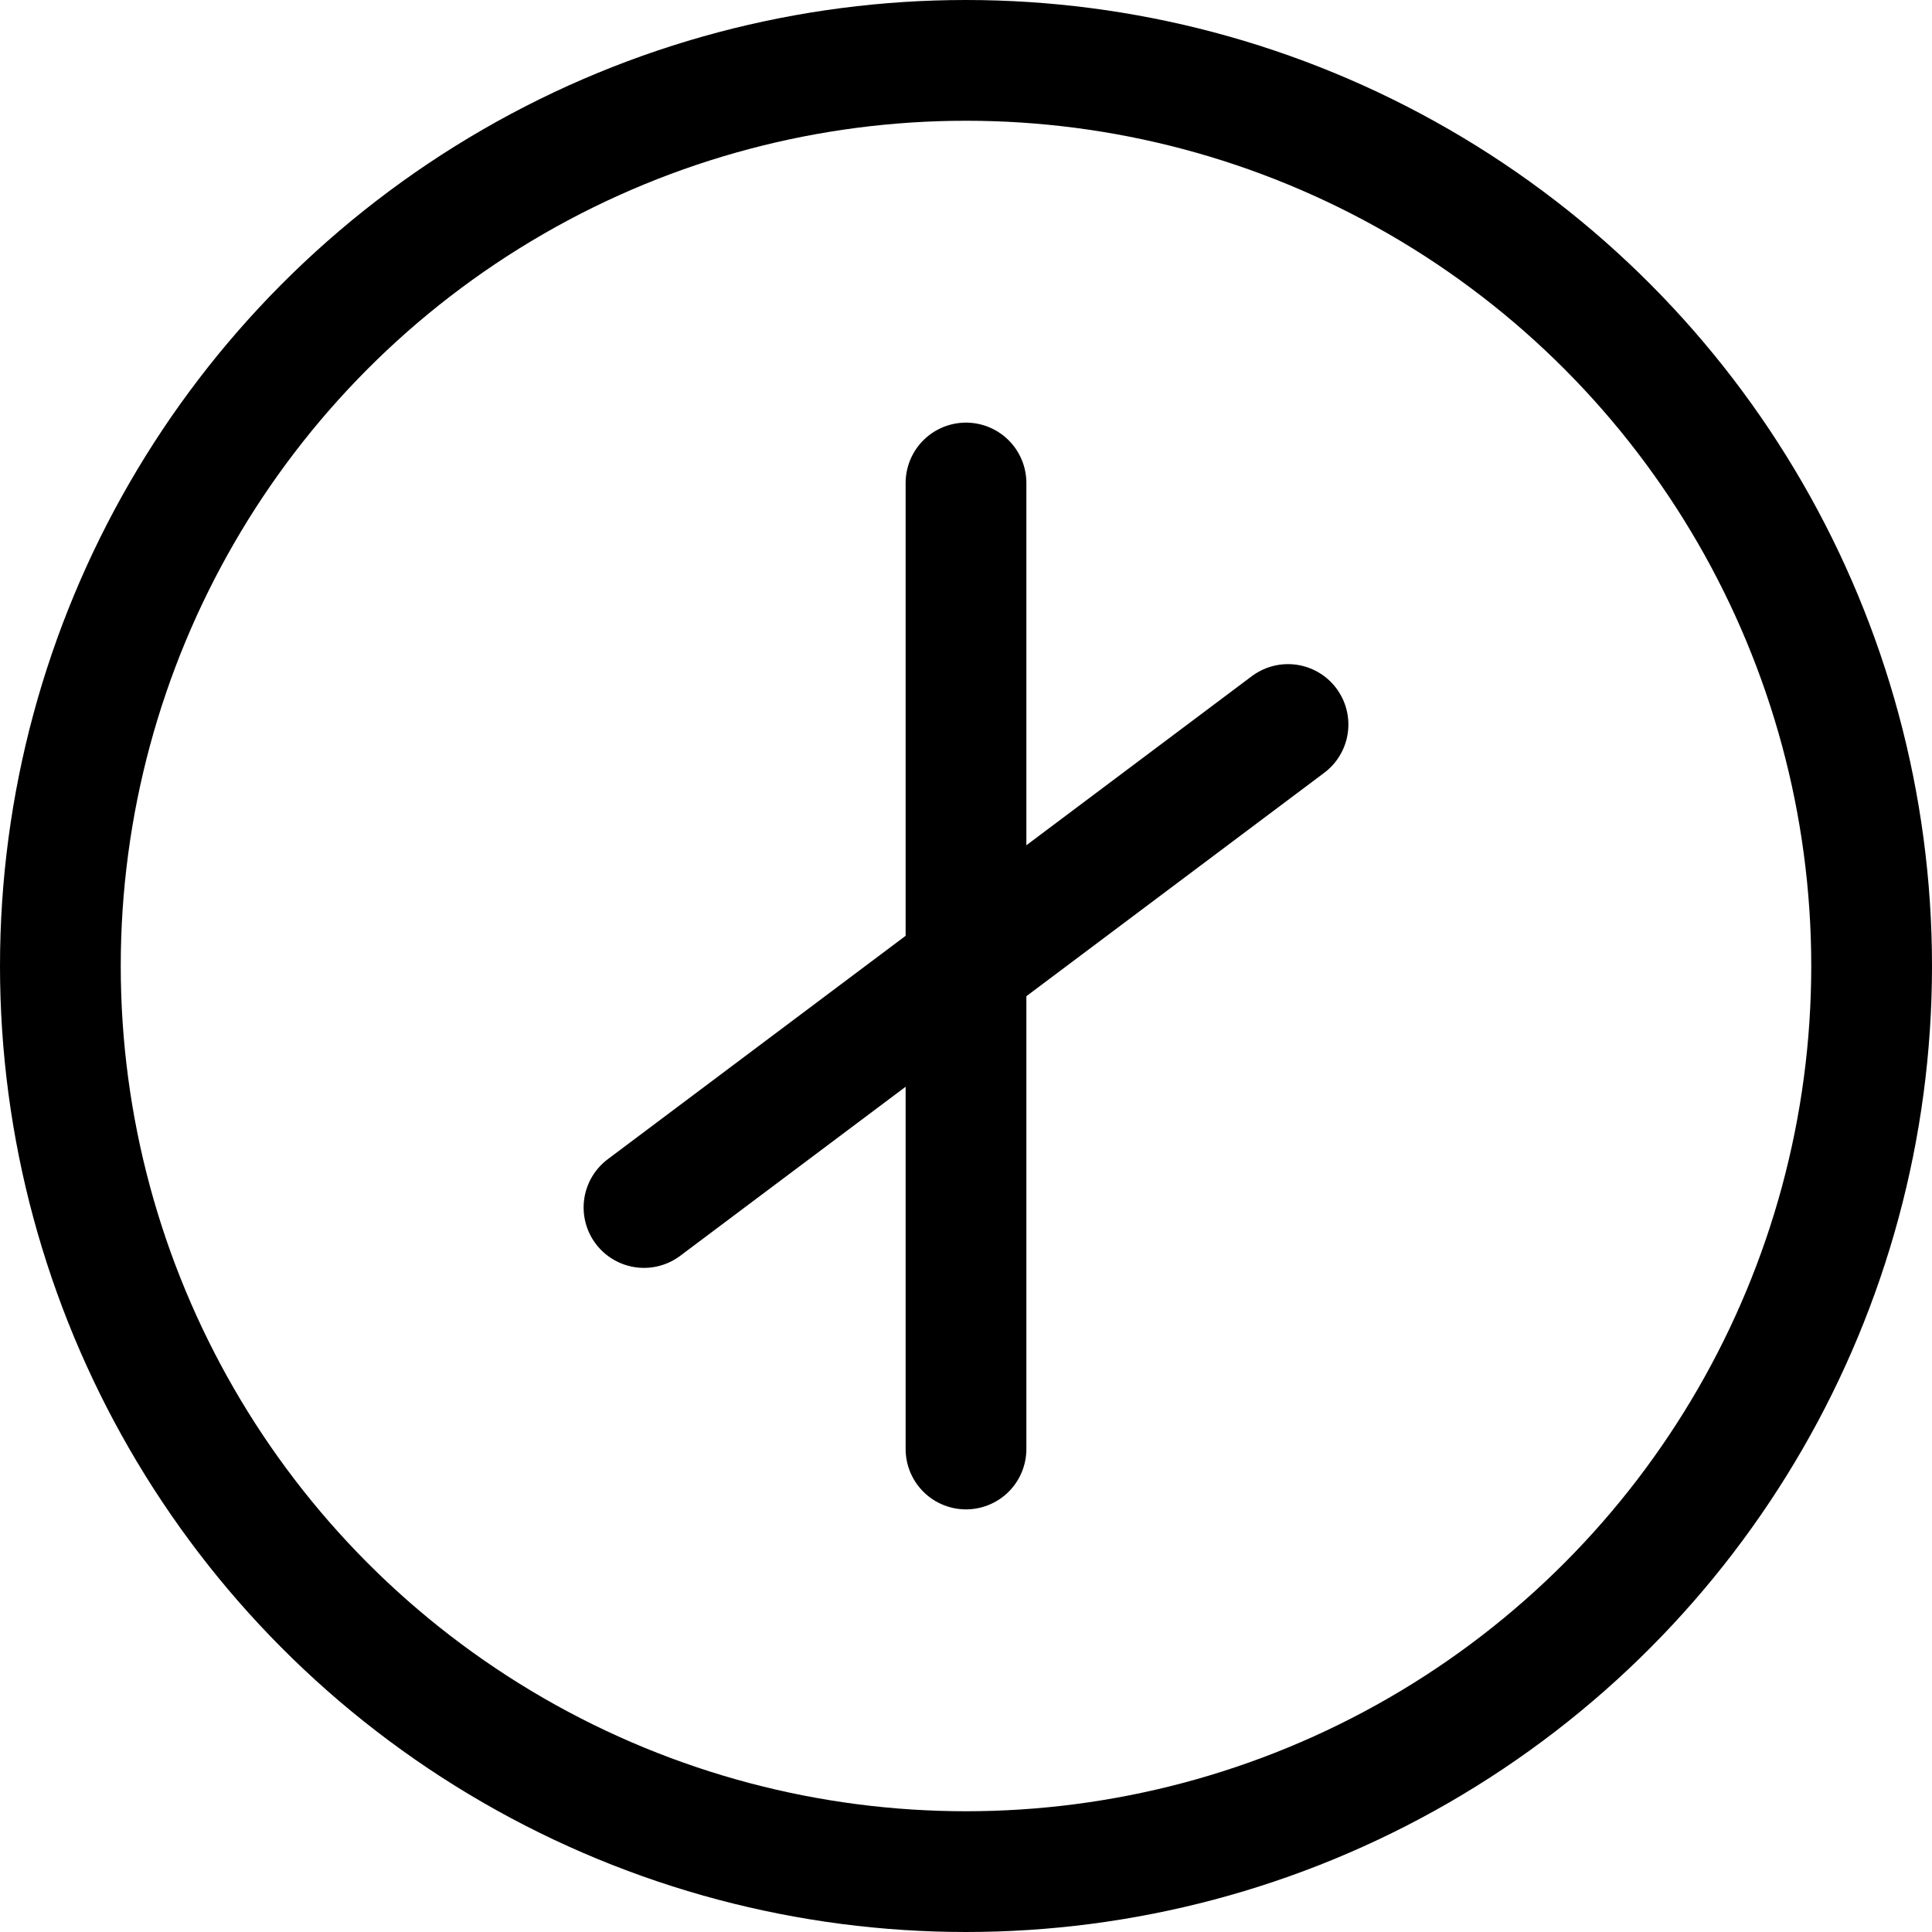
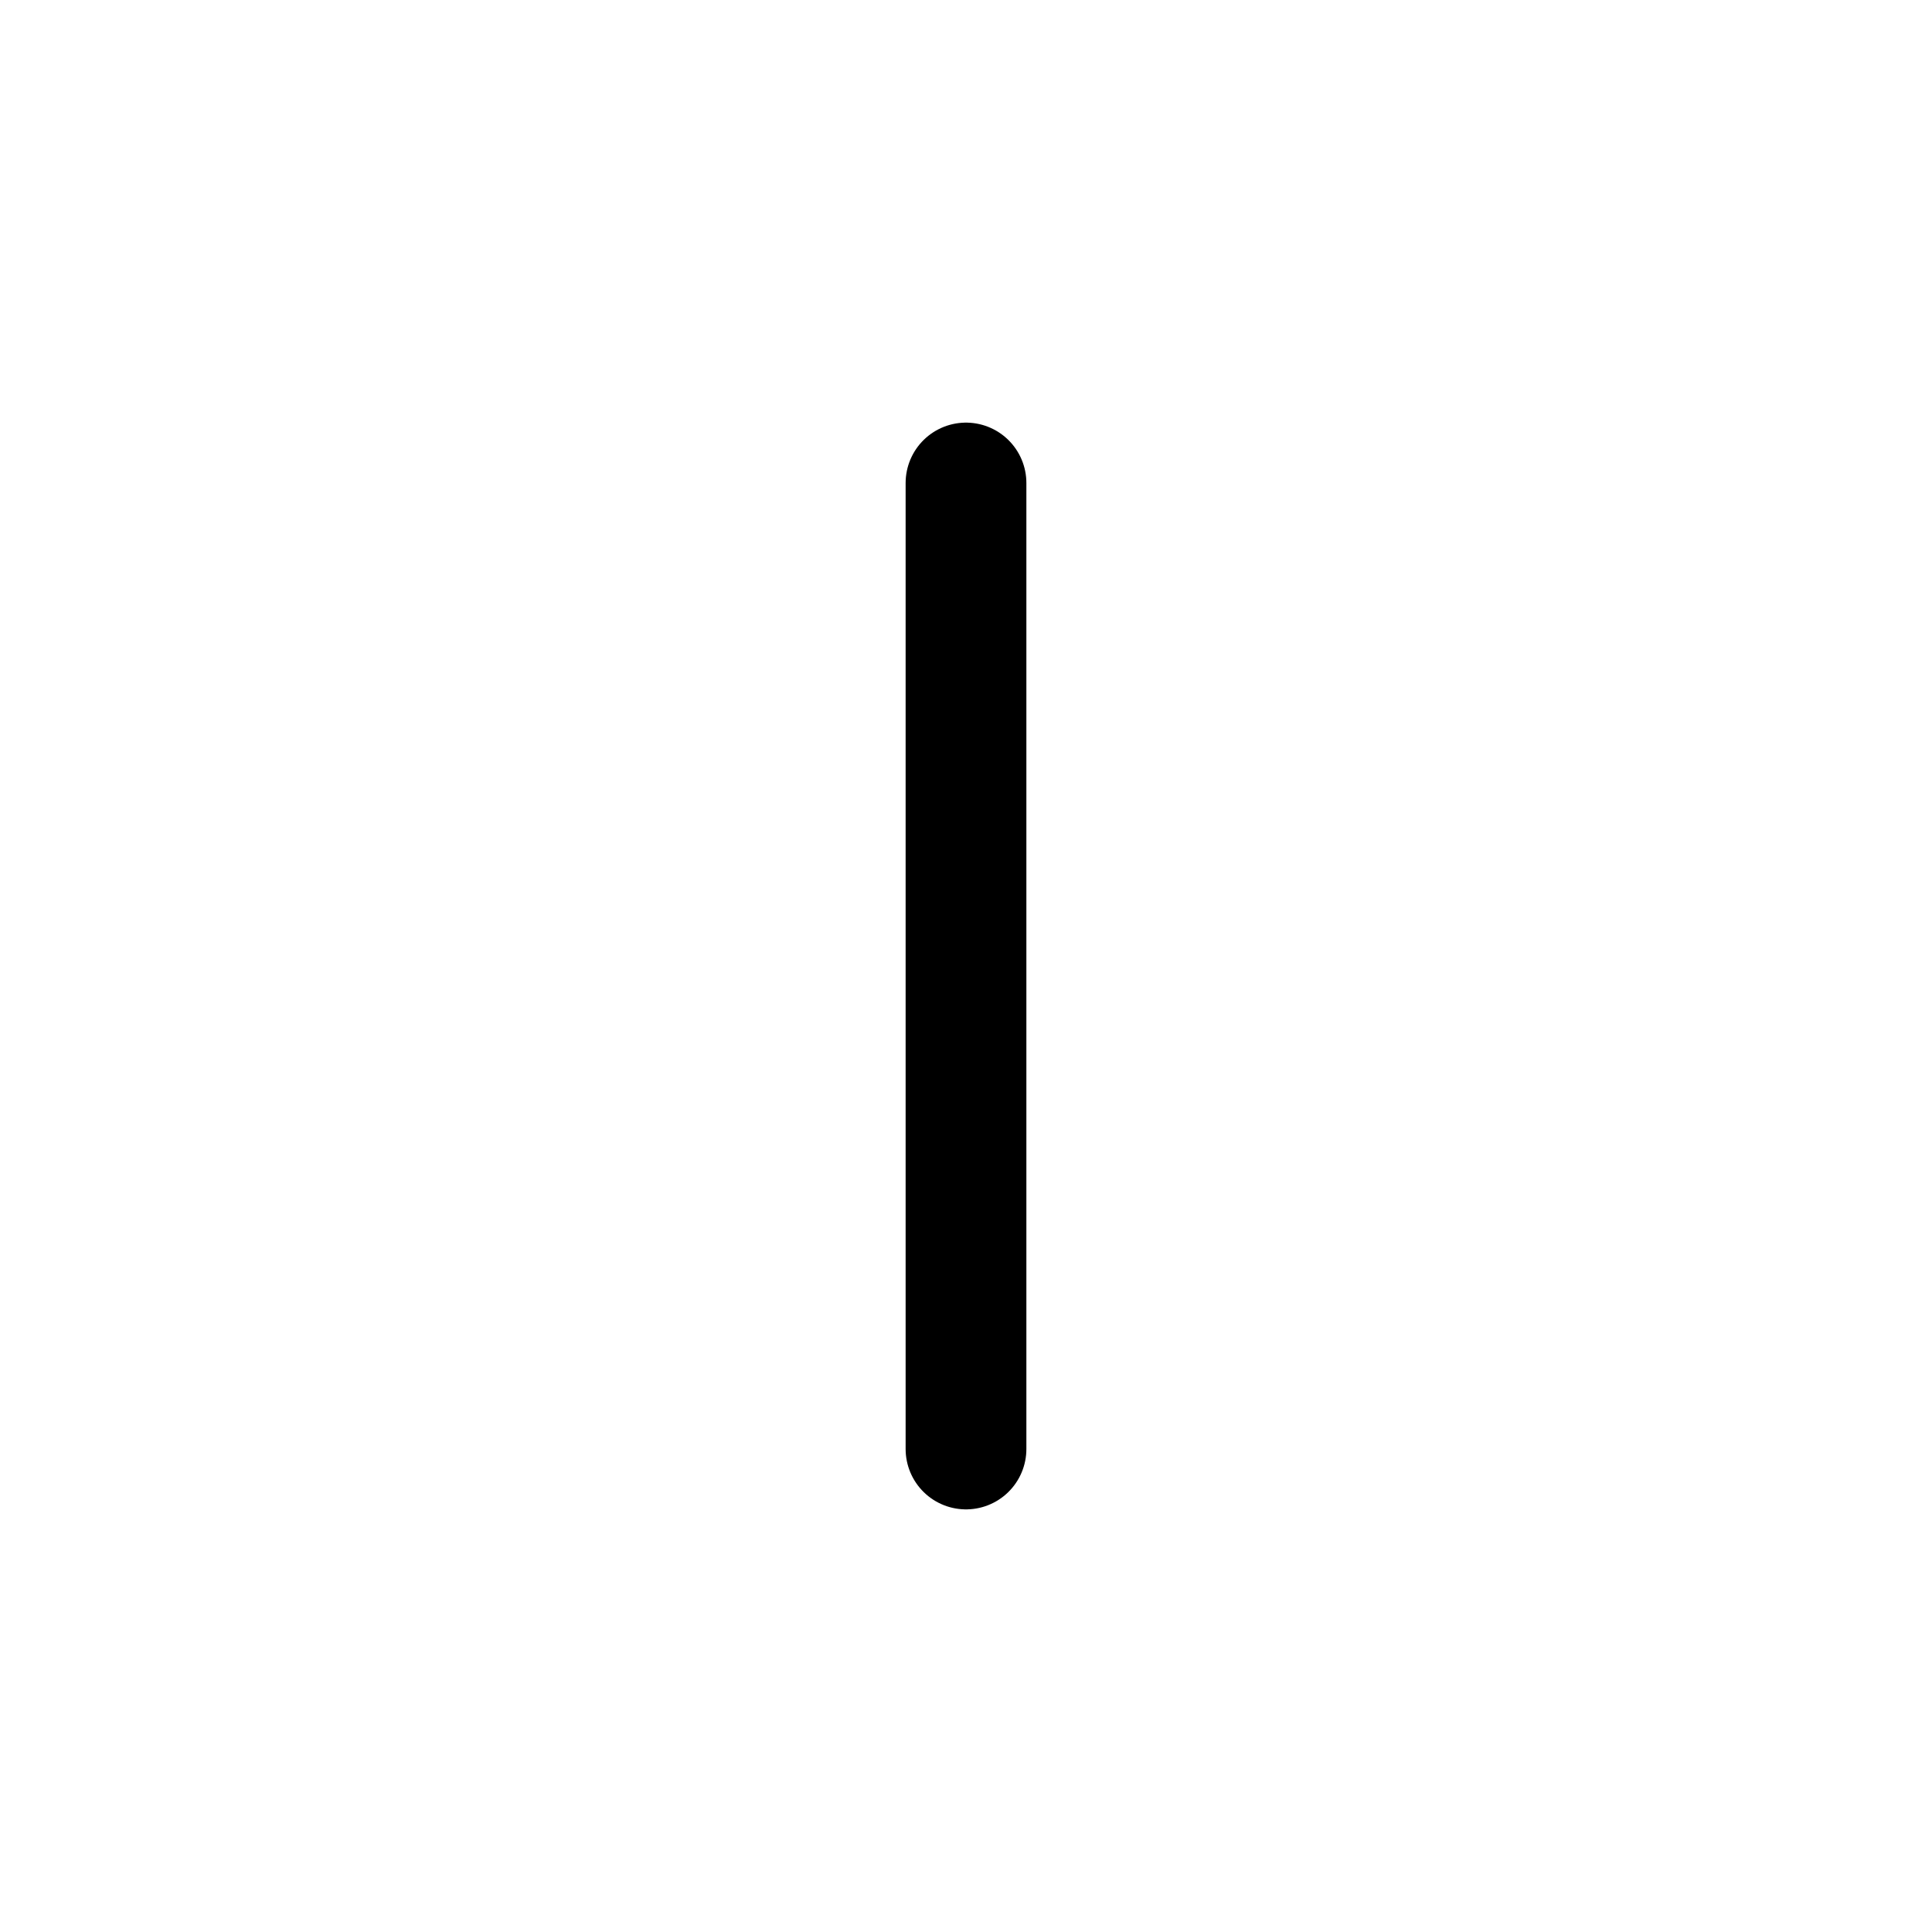
<svg xmlns="http://www.w3.org/2000/svg" width="64" height="64" viewBox="0 0 64 64" fill="none">
-   <circle cx="32" cy="32" r="30" stroke="black" stroke-width="4" />
  <path d="M32 16V48" stroke="black" stroke-width="4" stroke-linecap="round" />
-   <path d="M42.667 24L21.333 40" stroke="black" stroke-width="4" stroke-linecap="round" />
</svg>